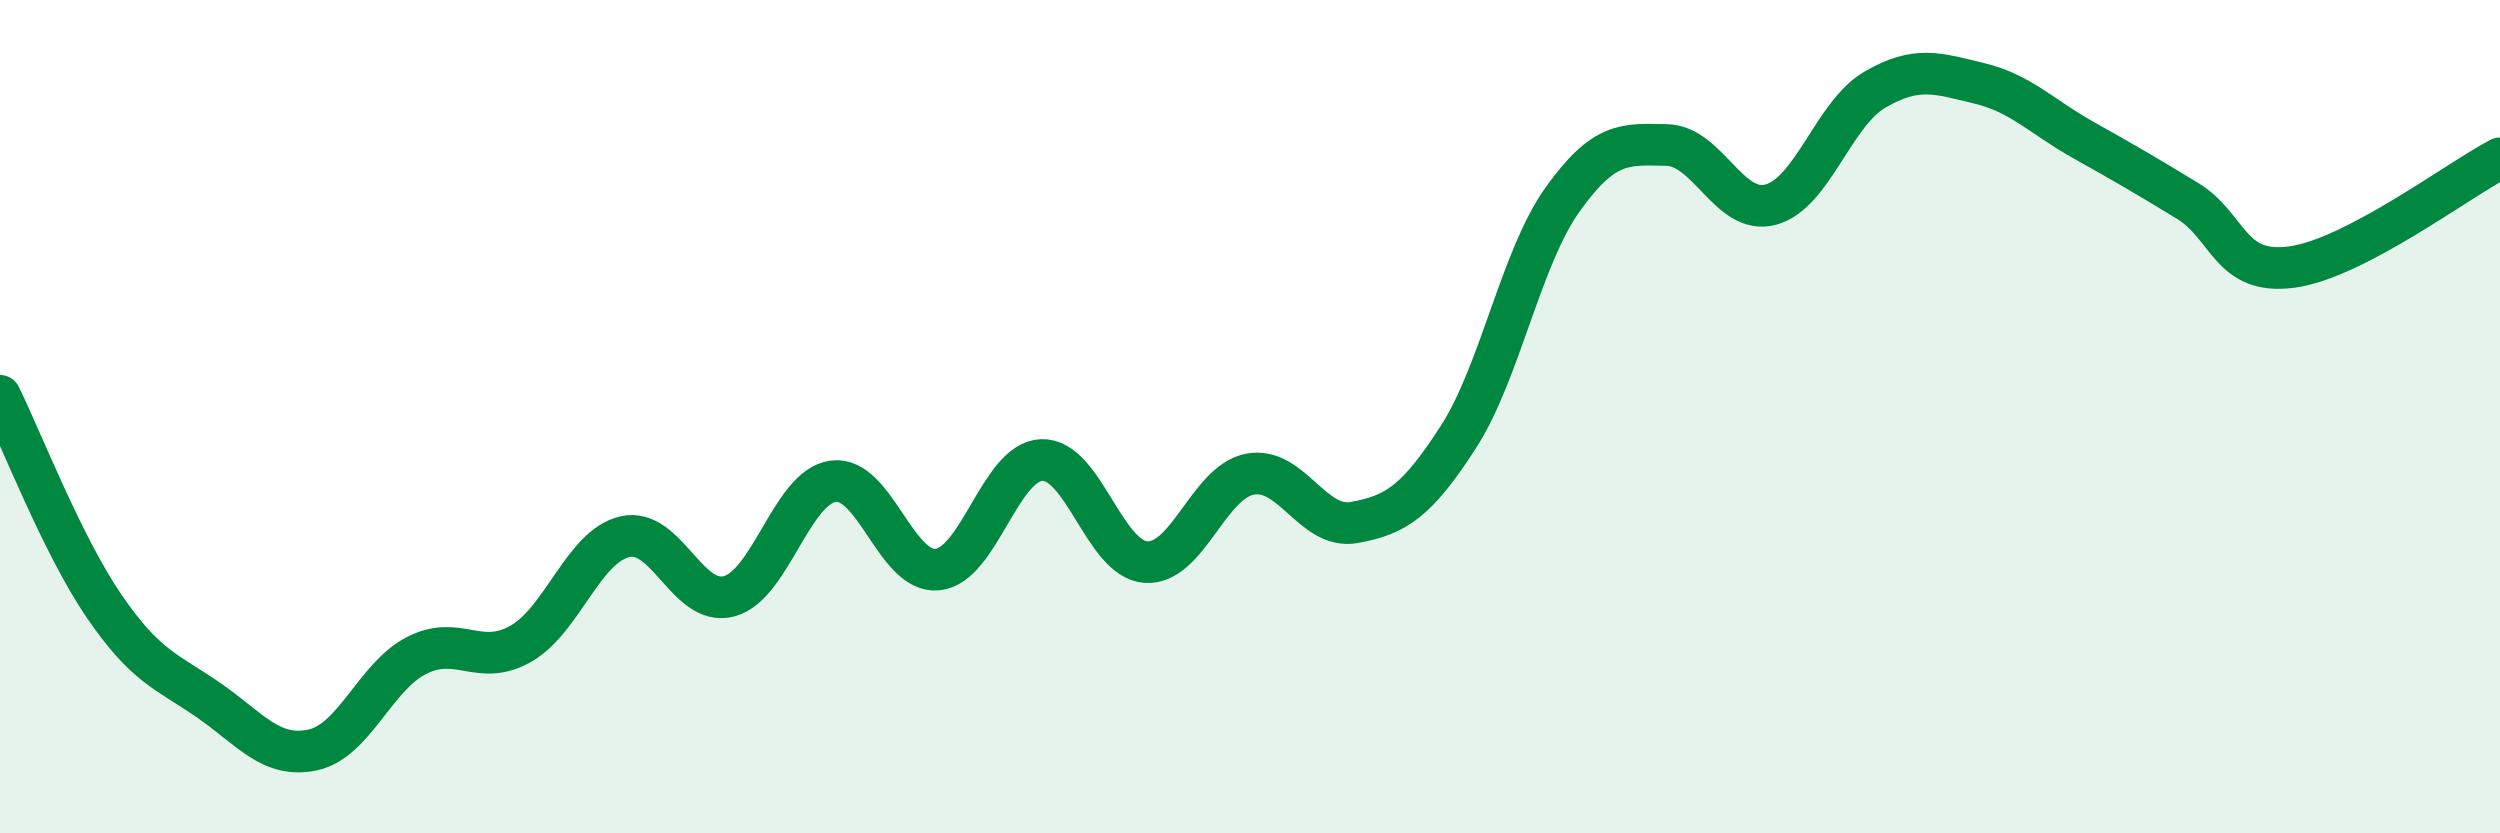
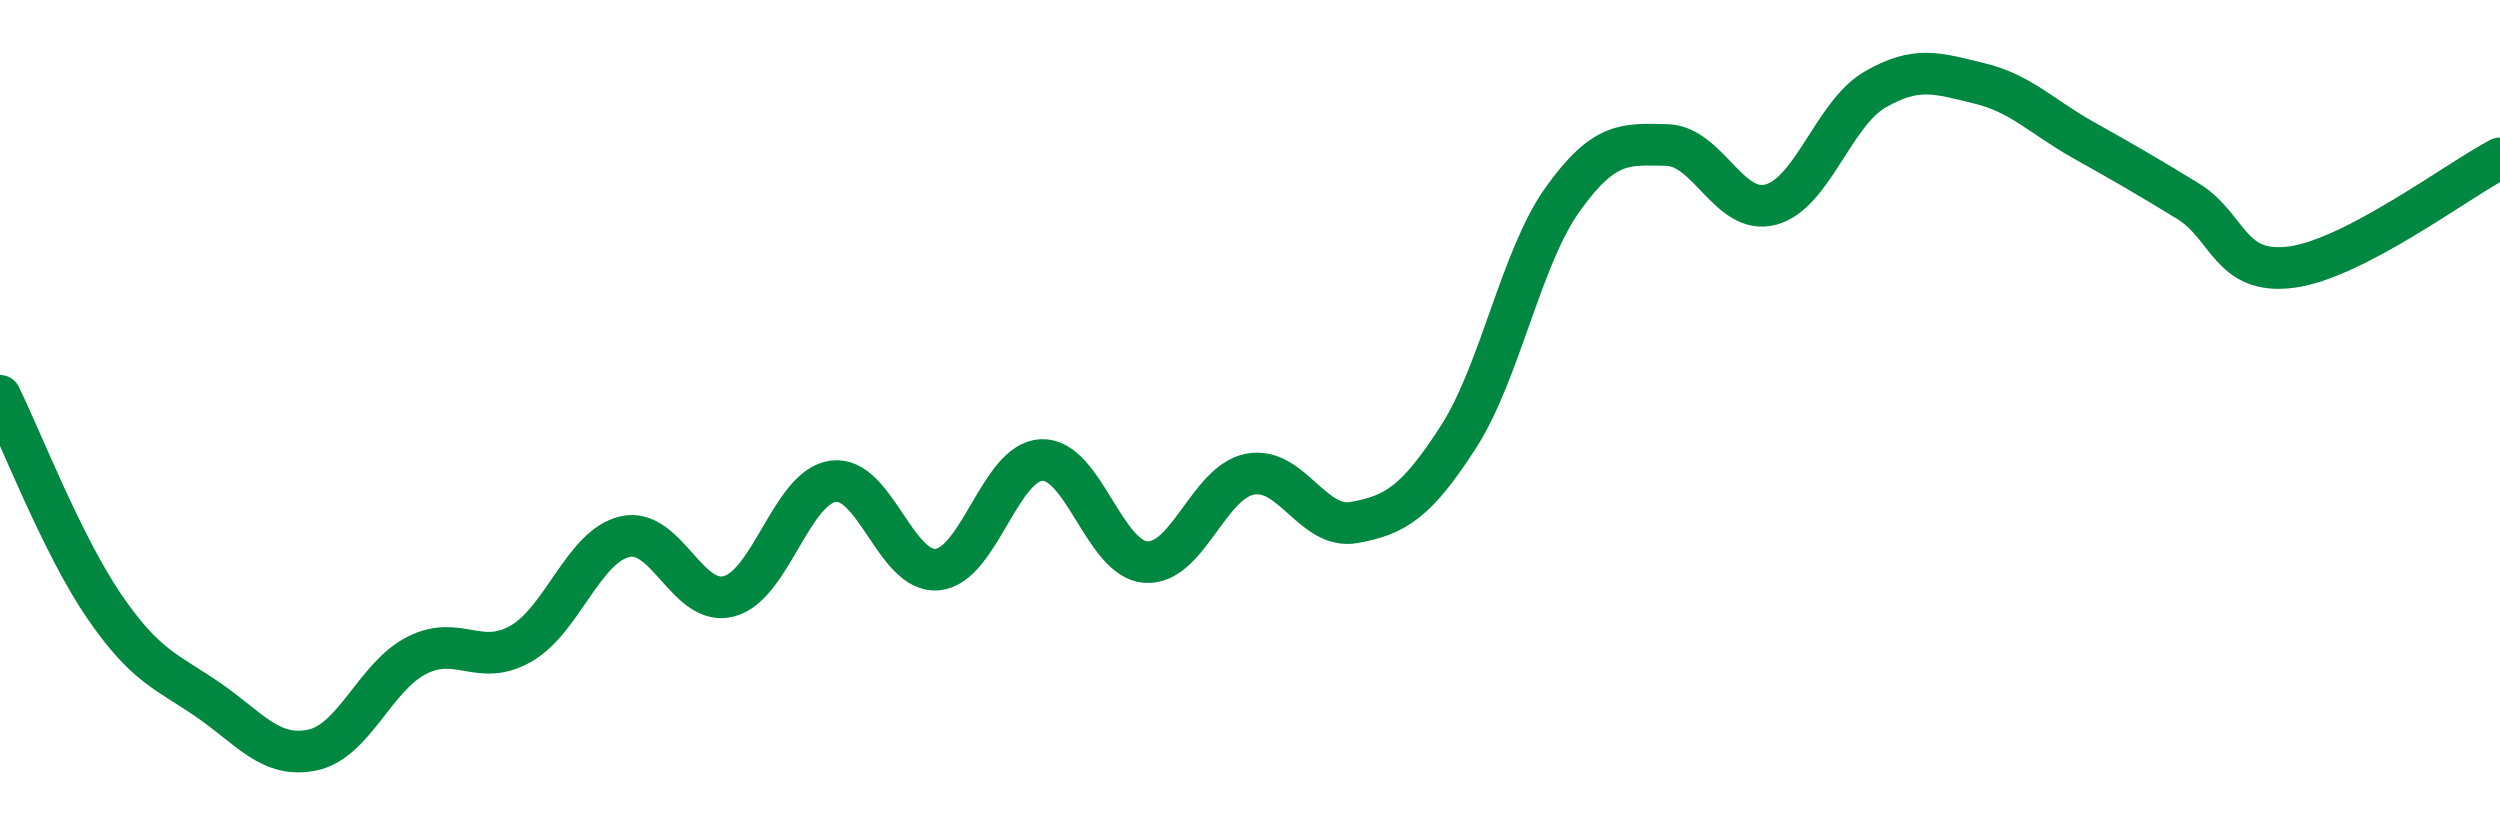
<svg xmlns="http://www.w3.org/2000/svg" width="60" height="20" viewBox="0 0 60 20">
-   <path d="M 0,9.5 C 0.5,10.51 1.5,13.09 2.5,14.55 C 3.5,16.01 4,16.11 5,16.8 C 6,17.49 6.5,18.21 7.5,18 C 8.5,17.79 9,16.24 10,15.73 C 11,15.22 11.5,16.02 12.5,15.45 C 13.5,14.88 14,13.11 15,12.88 C 16,12.65 16.5,14.58 17.5,14.31 C 18.5,14.04 19,11.68 20,11.55 C 21,11.42 21.5,13.77 22.5,13.67 C 23.5,13.57 24,11.08 25,11.04 C 26,11 26.5,13.42 27.5,13.49 C 28.5,13.56 29,11.57 30,11.38 C 31,11.19 31.5,12.72 32.5,12.54 C 33.5,12.36 34,12.04 35,10.49 C 36,8.94 36.5,6.19 37.5,4.79 C 38.5,3.39 39,3.46 40,3.48 C 41,3.5 41.5,5.18 42.5,4.91 C 43.5,4.64 44,2.73 45,2.15 C 46,1.57 46.5,1.76 47.5,2 C 48.5,2.24 49,2.8 50,3.36 C 51,3.92 51.5,4.21 52.5,4.82 C 53.5,5.43 53.5,6.61 55,6.41 C 56.5,6.21 59,4.32 60,3.8L60 20L0 20Z" fill="#008740" opacity="0.1" stroke-linecap="round" stroke-linejoin="round" />
  <path d="M 0,9.5 C 0.5,10.51 1.5,13.09 2.5,14.55 C 3.5,16.01 4,16.11 5,16.8 C 6,17.49 6.5,18.21 7.5,18 C 8.5,17.79 9,16.24 10,15.73 C 11,15.22 11.5,16.02 12.5,15.45 C 13.5,14.88 14,13.11 15,12.88 C 16,12.65 16.5,14.58 17.5,14.31 C 18.5,14.04 19,11.68 20,11.55 C 21,11.42 21.5,13.77 22.5,13.67 C 23.5,13.57 24,11.08 25,11.04 C 26,11 26.5,13.42 27.5,13.49 C 28.5,13.56 29,11.57 30,11.38 C 31,11.19 31.5,12.72 32.5,12.54 C 33.5,12.36 34,12.04 35,10.49 C 36,8.94 36.5,6.19 37.5,4.79 C 38.5,3.39 39,3.46 40,3.48 C 41,3.5 41.5,5.18 42.5,4.91 C 43.5,4.64 44,2.73 45,2.15 C 46,1.57 46.5,1.76 47.5,2 C 48.5,2.24 49,2.8 50,3.36 C 51,3.92 51.5,4.21 52.5,4.82 C 53.5,5.43 53.5,6.61 55,6.41 C 56.5,6.21 59,4.32 60,3.8" stroke="#008740" stroke-width="1" fill="none" stroke-linecap="round" stroke-linejoin="round" />
</svg>